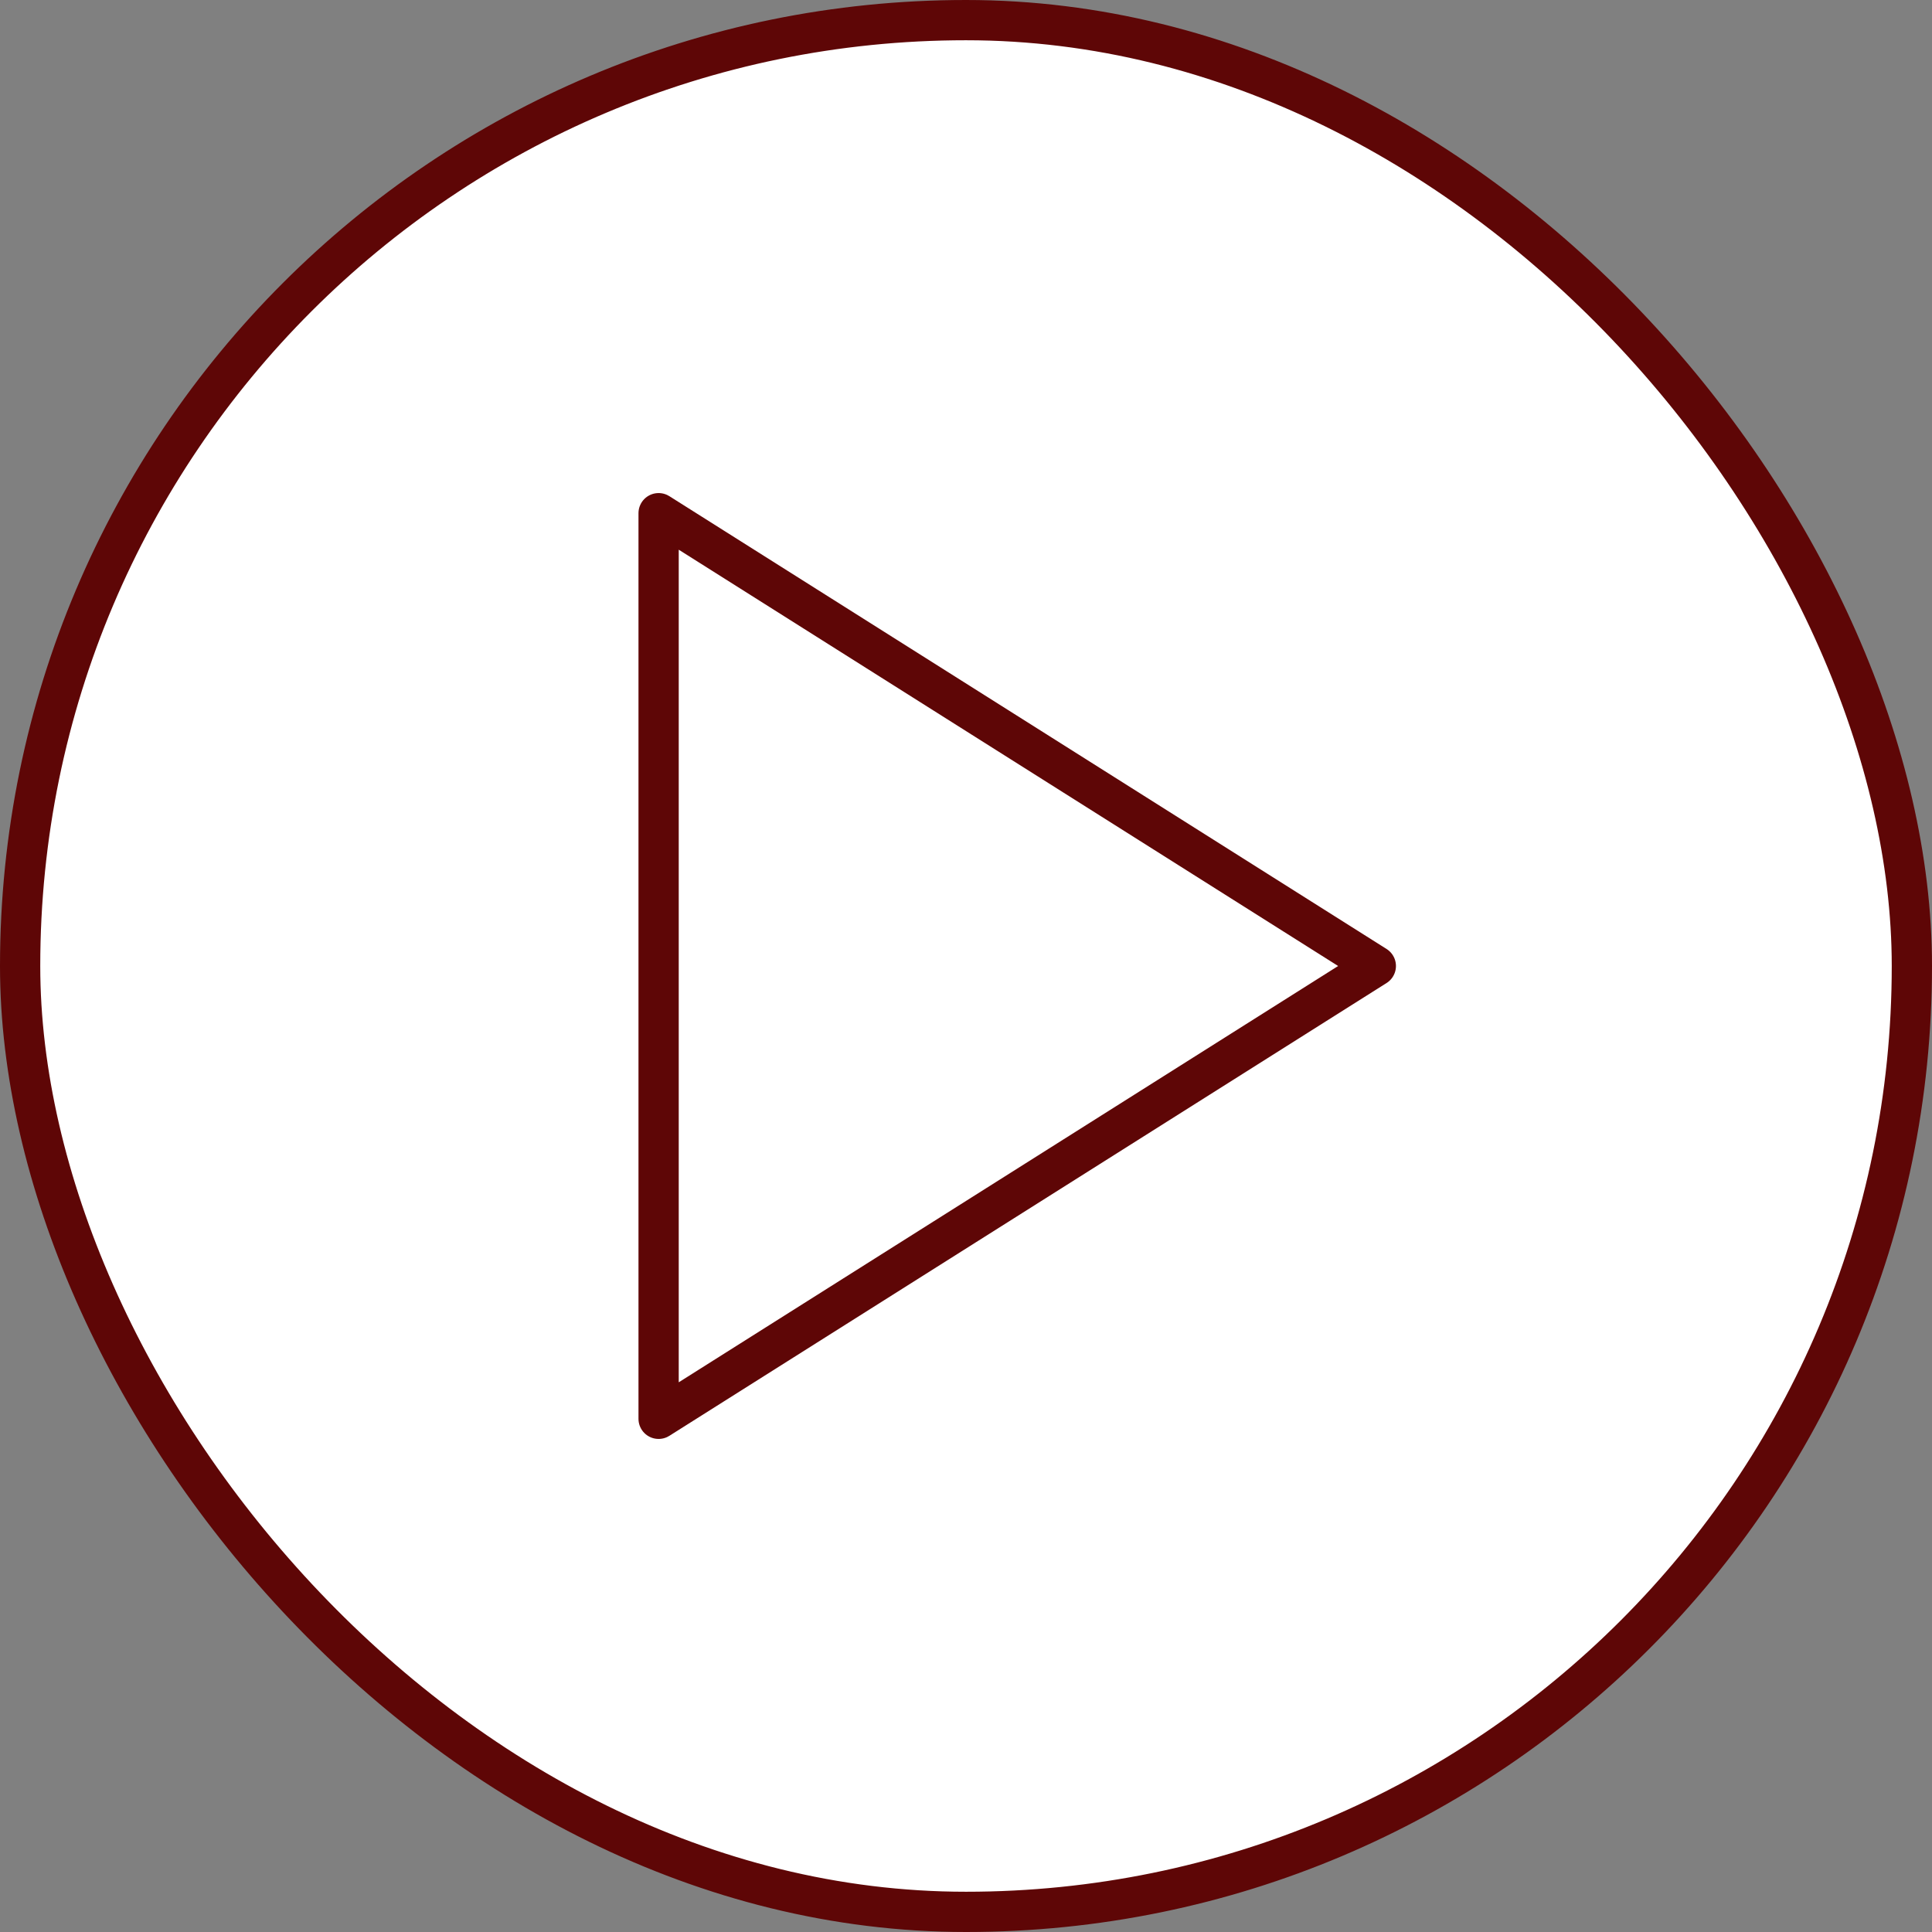
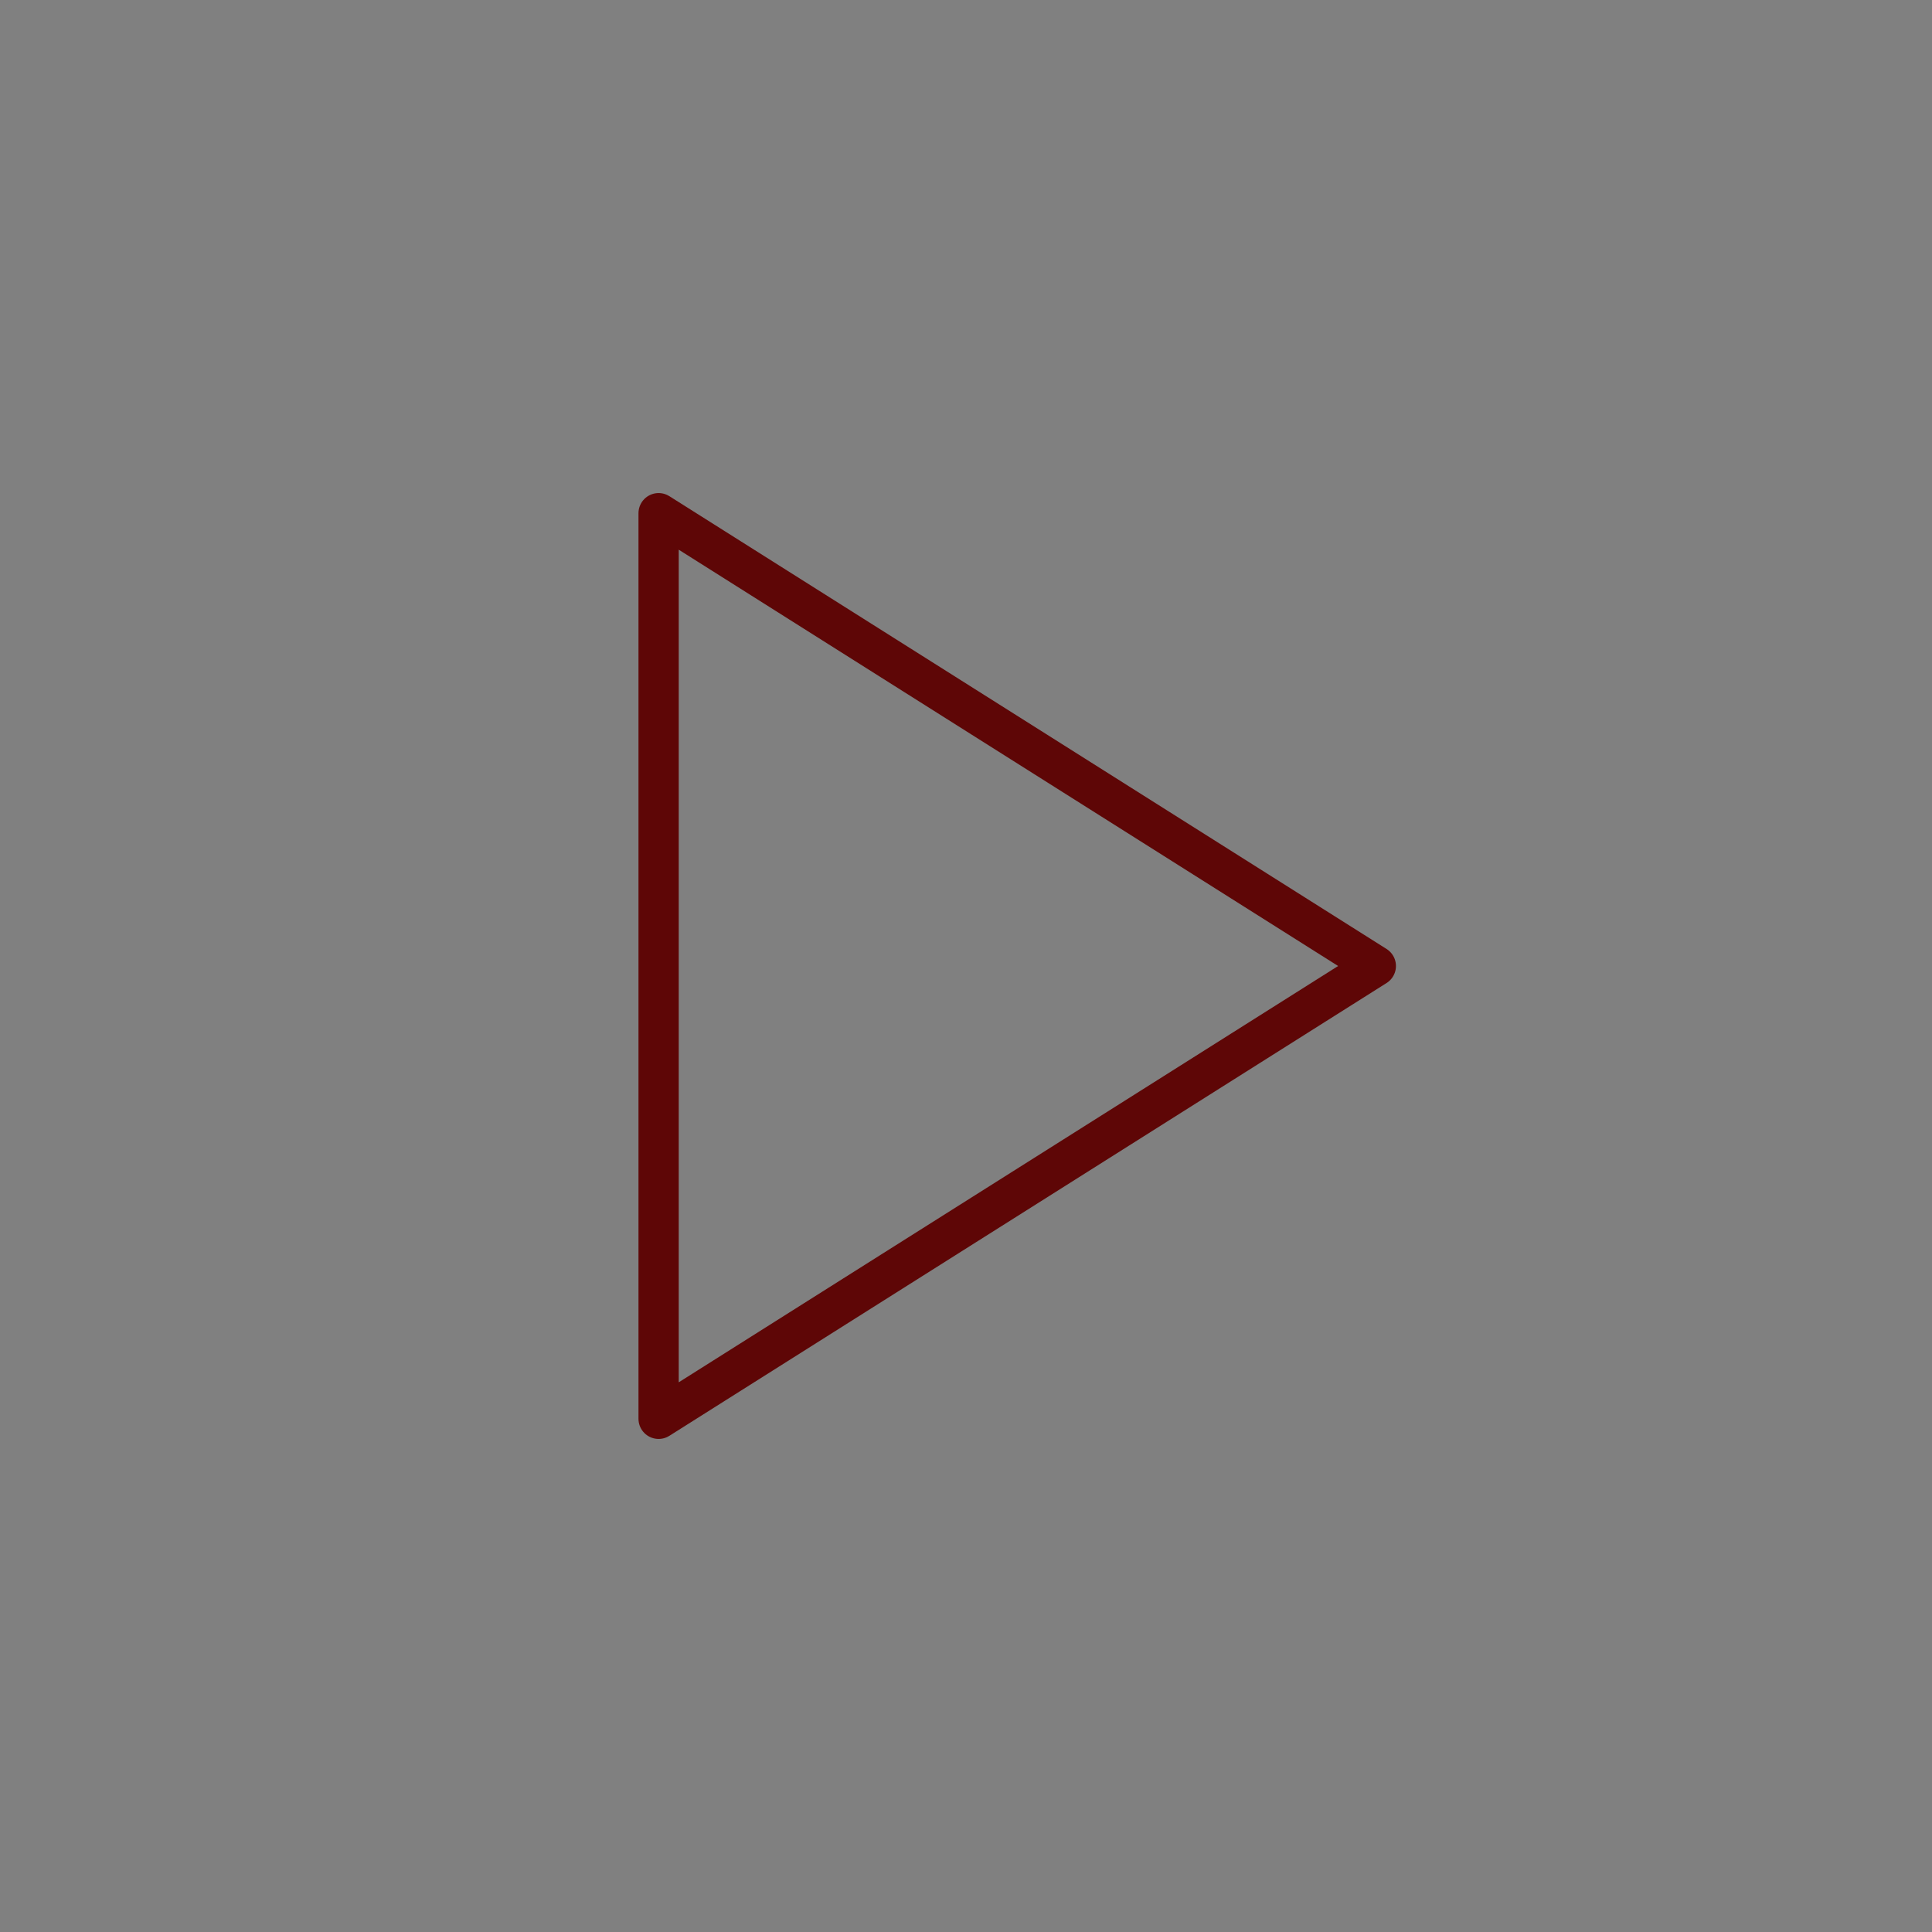
<svg xmlns="http://www.w3.org/2000/svg" width="48" height="48" viewBox="0 0 48 48" fill="none">
  <rect x="0" y="0" width="48" height="48" fill="#808080" stroke="none" />
-   <rect x="0.5" y="0.5" width="47" height="47" rx="23.5" fill="white" />
-   <rect x="0.5" y="0.5" width="47" height="47" rx="23.5" stroke="#5E0606" />
-   <path d="M16.363 12.75L34.182 24L16.363 35.25V12.75Z" stroke="#5E0606" stroke-linecap="round" stroke-linejoin="round" />
+   <path d="M16.363 12.75L34.182 24L16.363 35.25Z" stroke="#5E0606" stroke-linecap="round" stroke-linejoin="round" />
</svg>